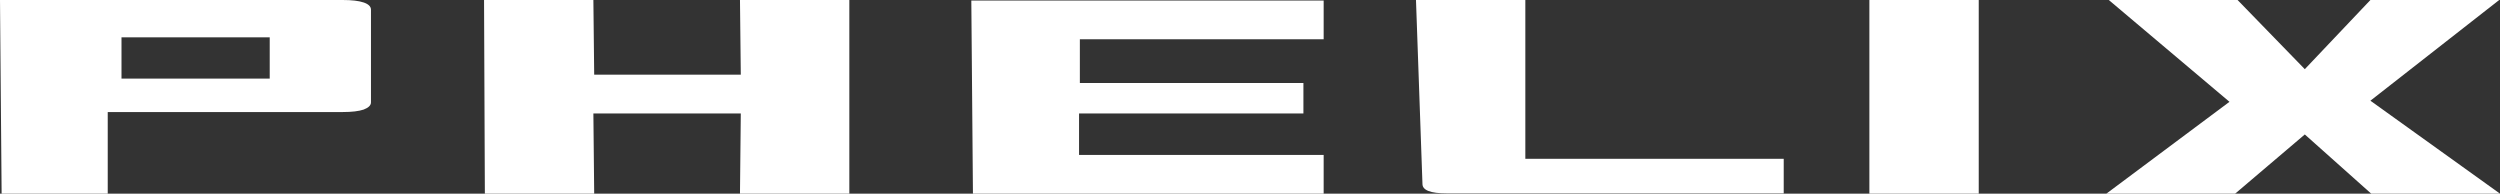
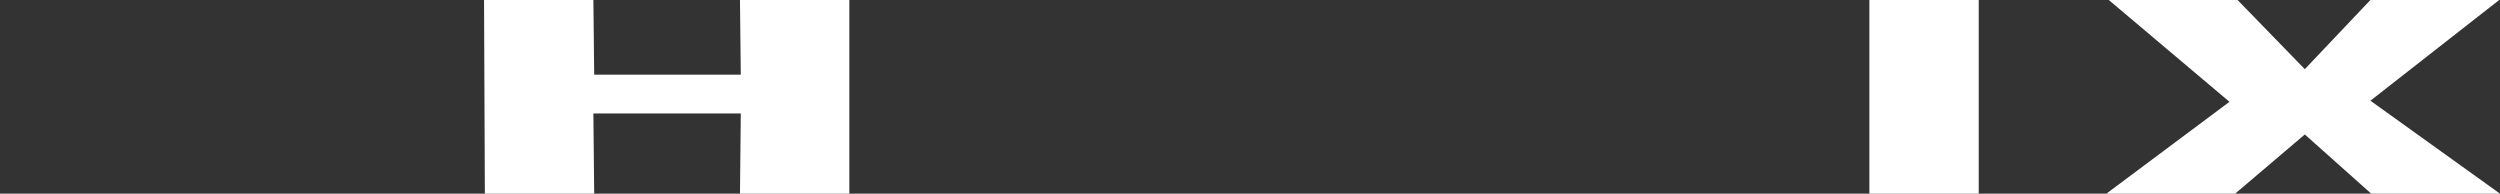
<svg xmlns="http://www.w3.org/2000/svg" fill="none" height="100%" overflow="visible" preserveAspectRatio="none" style="display: block;" viewBox="0 0 142 11" width="100%">
  <rect x="0" y="0" width="142" height="11" fill="#333333" stroke="none" />
  <g id="PHELIX" style="mix-blend-mode:difference">
-     <path d="M19.46 0C19.982 0 20.381 0.047 20.657 0.141C20.933 0.236 21.071 0.372 21.071 0.55V5.814C21.071 5.982 20.933 6.118 20.657 6.223C20.381 6.317 19.982 6.364 19.46 6.364H6.119V11H0.092L0 0H19.46ZM15.32 4.463V2.121H6.901V4.463H15.32Z" fill="white" />
    <path d="M33.704 0L33.75 4.243H42.077L42.031 0H48.242V11H42.031L42.077 6.443H33.704L33.75 11H27.54L27.494 0H33.704Z" fill="white" />
-     <path d="M75.184 0.031V2.231H61.336V4.714H74.034V6.443H61.29V8.8H75.184V11H55.263L55.171 0.031H75.184Z" fill="white" />
-     <path d="M82.176 10.984C81.256 10.984 80.796 10.806 80.796 10.45L80.428 0H86.639V9.02H101.315V10.984H82.176Z" fill="white" />
    <path d="M112.392 0V11H106.181V0H112.392Z" fill="white" />
    <path d="M134.639 5.72L142 11H134.685L130.913 7.637L126.956 11H119.641L126.634 5.783L119.779 0H127.094L130.913 3.929L134.639 0H141.954L134.639 5.72Z" fill="white" />
  </g>
</svg>